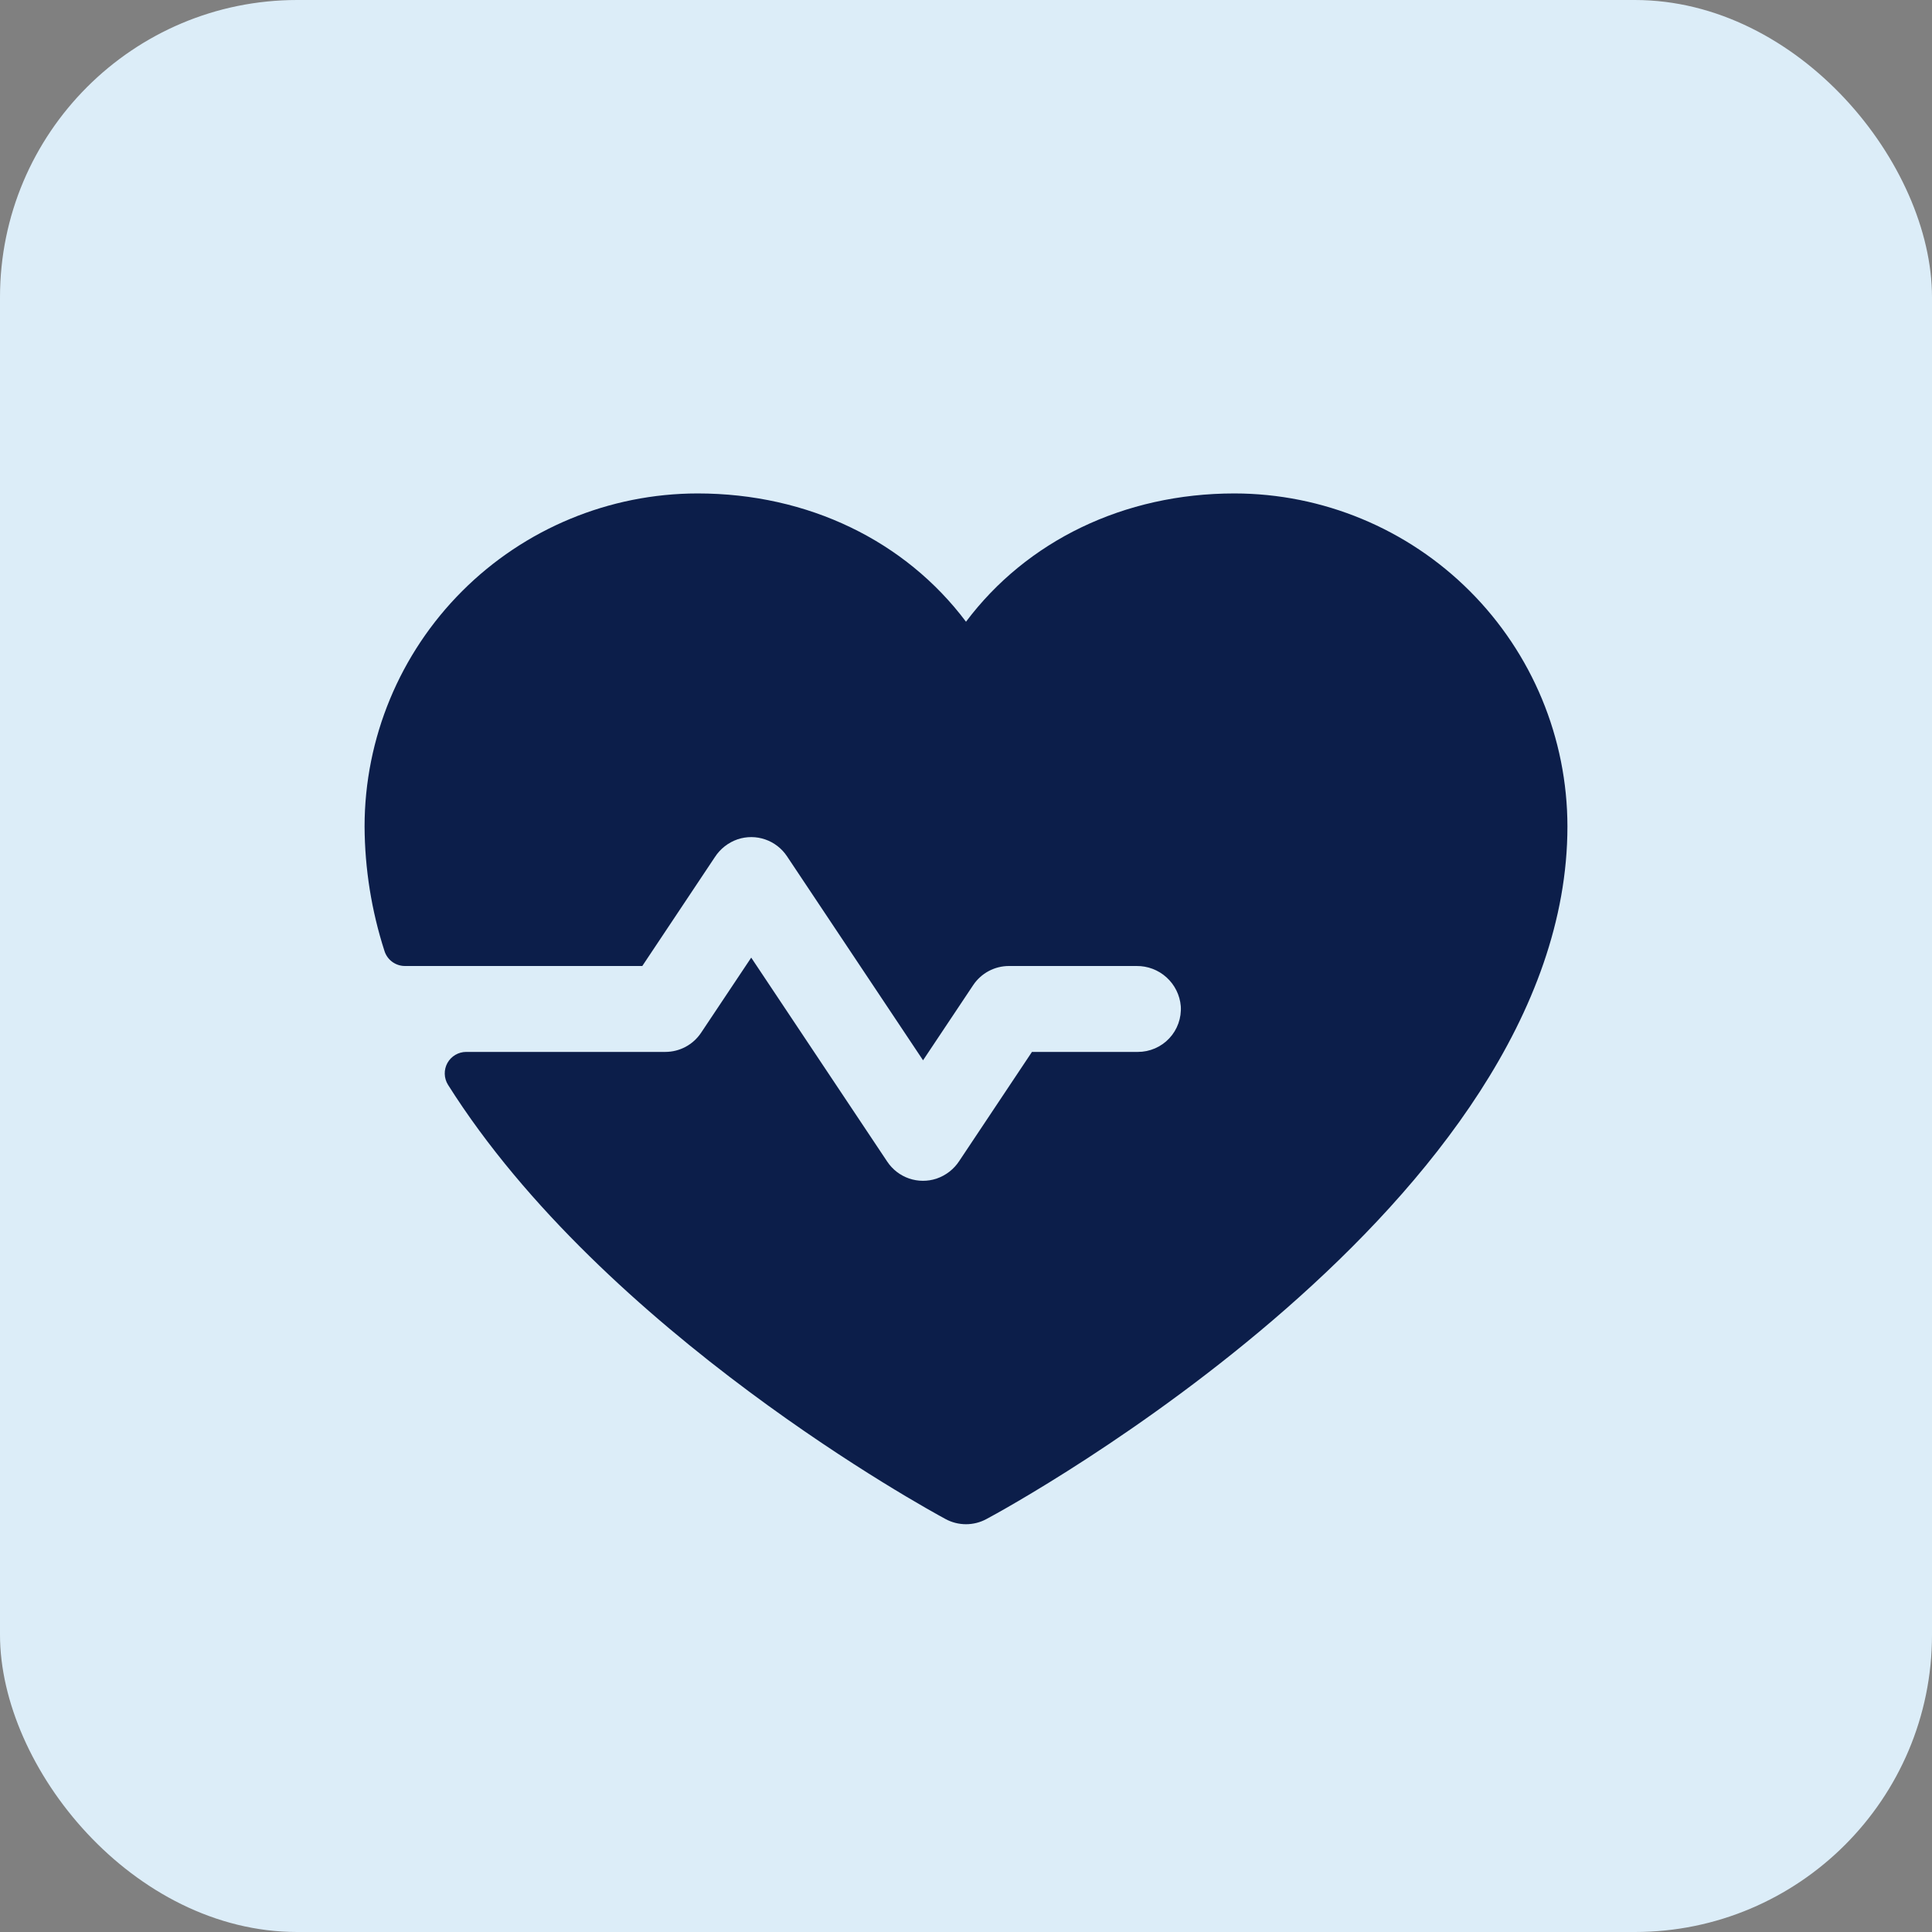
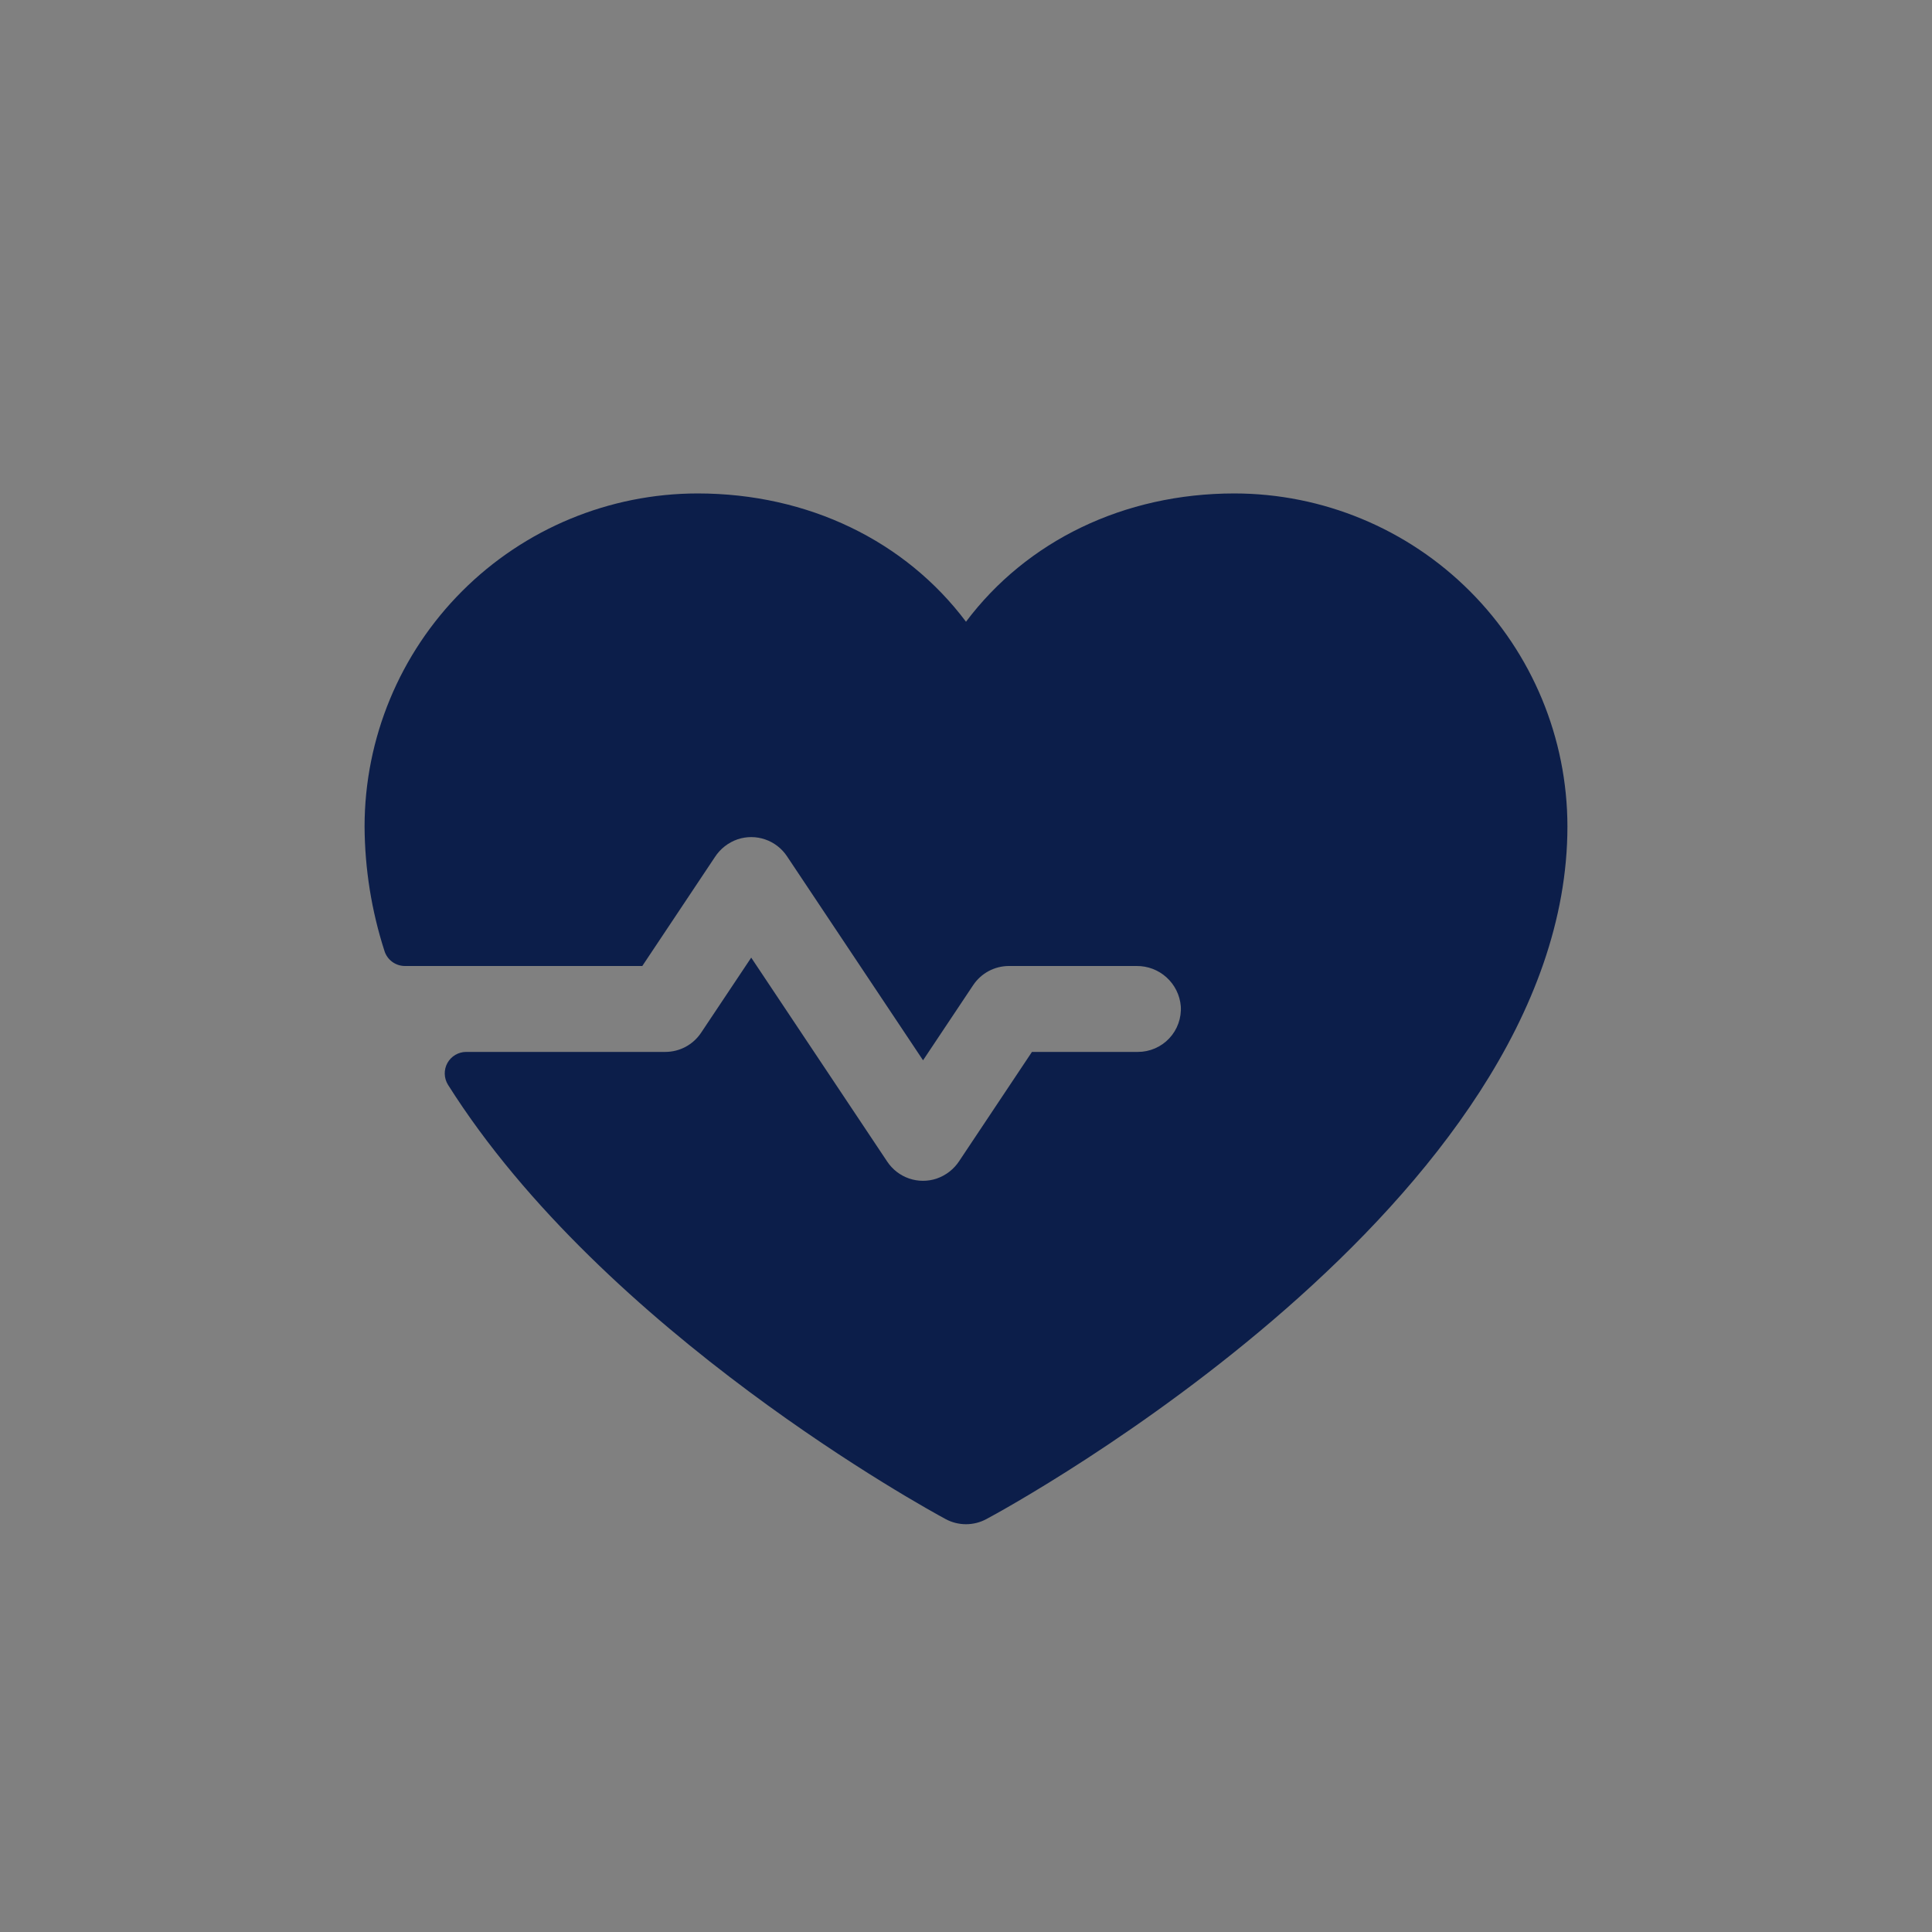
<svg xmlns="http://www.w3.org/2000/svg" width="104" height="104" viewBox="0 0 104 104" fill="none">
  <rect x="0" y="0" width="104" height="104" fill="#808080" stroke="none" />
-   <rect width="104" height="104" rx="16" fill="#DCEDF8" />
  <path d="M84.375 44.484C84.375 64.719 54.373 81.097 53.096 81.773C52.759 81.955 52.382 82.049 52 82.049C51.618 82.049 51.241 81.955 50.904 81.773C49.936 81.253 32.535 71.746 24.114 58.391C24.006 58.216 23.946 58.016 23.941 57.81C23.936 57.604 23.985 57.4 24.085 57.22C24.185 57.04 24.331 56.89 24.509 56.785C24.686 56.681 24.888 56.625 25.094 56.625H35.812C36.193 56.625 36.568 56.531 36.904 56.352C37.24 56.172 37.526 55.913 37.738 55.596L40.438 51.549L47.762 62.533C48.043 62.954 48.454 63.272 48.932 63.437C49.41 63.602 49.93 63.605 50.41 63.447C50.92 63.274 51.356 62.934 51.647 62.481L55.55 56.625H61.25C61.567 56.626 61.881 56.561 62.172 56.435C62.463 56.31 62.725 56.126 62.942 55.894C63.159 55.663 63.326 55.39 63.432 55.091C63.539 54.793 63.584 54.476 63.562 54.159C63.511 53.565 63.236 53.012 62.794 52.612C62.352 52.211 61.774 51.993 61.178 52H54.312C53.932 52 53.557 52.094 53.221 52.273C52.885 52.453 52.599 52.712 52.387 53.029L49.688 57.076L42.363 46.092C42.082 45.67 41.67 45.352 41.191 45.187C40.713 45.022 40.193 45.019 39.712 45.178C39.203 45.352 38.769 45.692 38.478 46.144L34.575 52H21.802C21.555 52.001 21.314 51.922 21.114 51.776C20.915 51.63 20.768 51.424 20.695 51.188C19.997 49.021 19.636 46.76 19.625 44.484C19.63 39.733 21.52 35.178 24.88 31.818C28.24 28.458 32.795 26.568 37.547 26.562C43.516 26.562 48.742 29.129 52 33.468C55.258 29.129 60.484 26.562 66.453 26.562C71.205 26.568 75.76 28.458 79.12 31.818C82.48 35.178 84.37 39.733 84.375 44.484Z" fill="#0C1E4A" />
</svg>